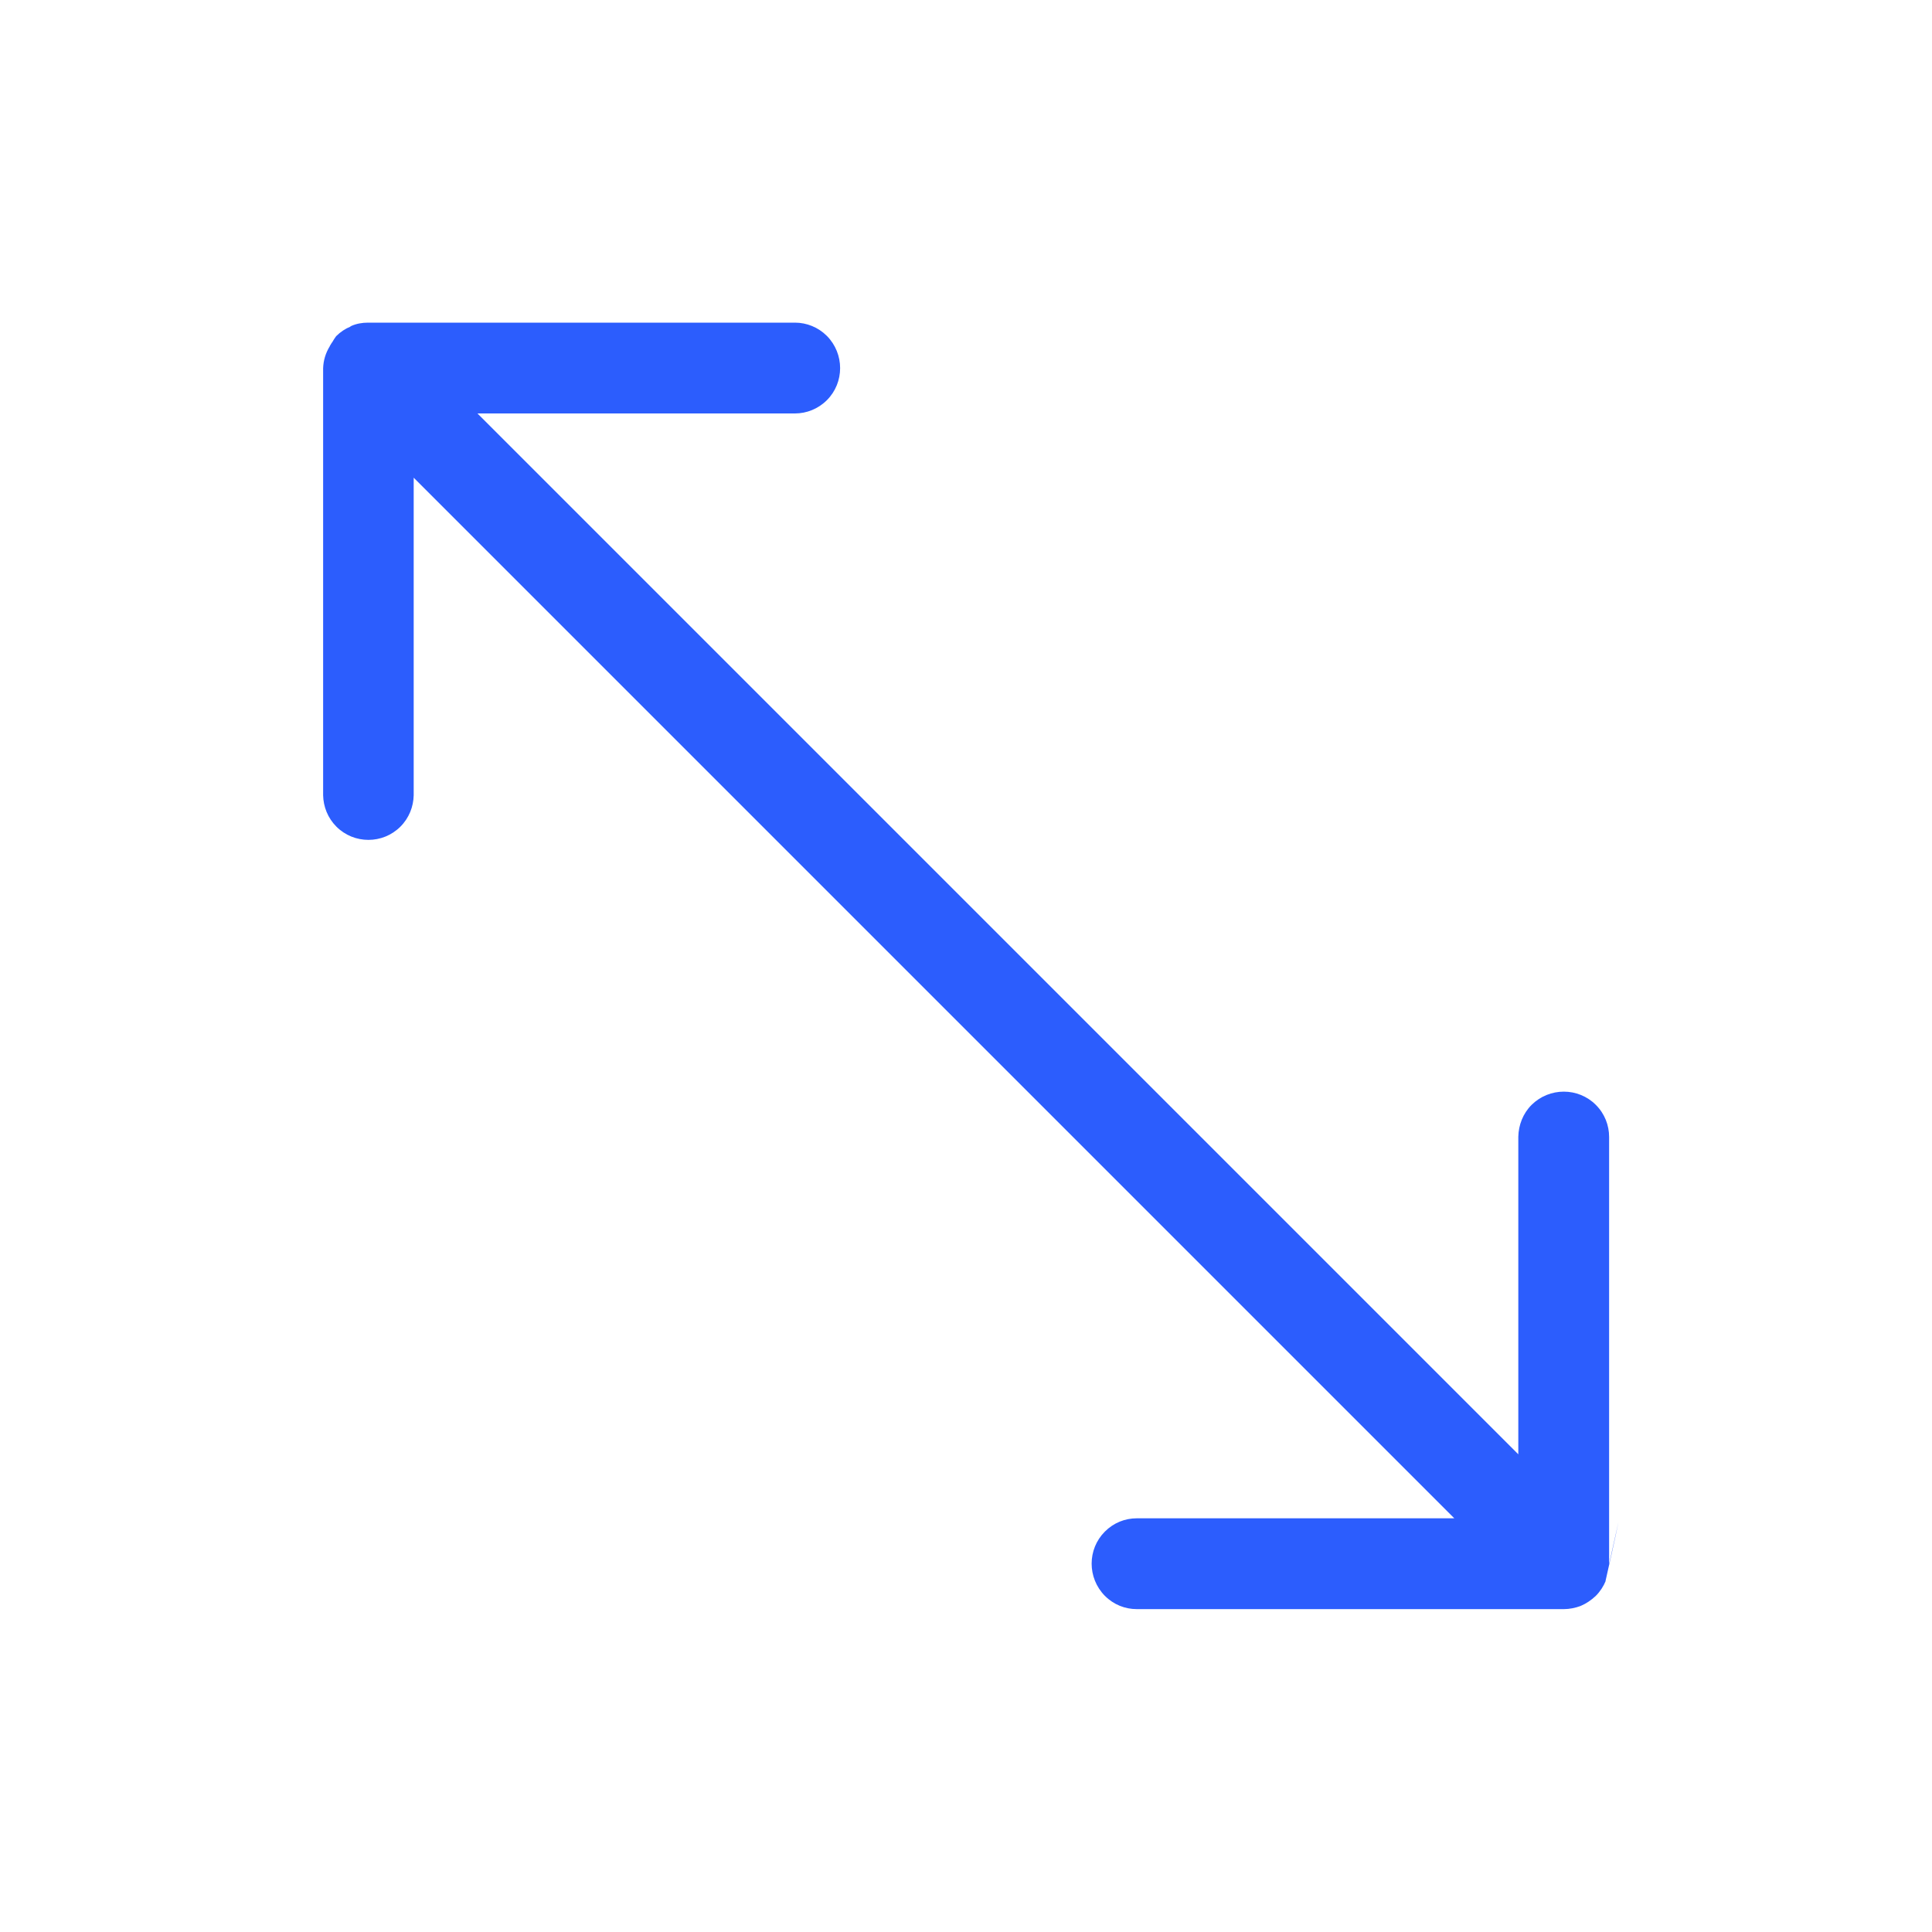
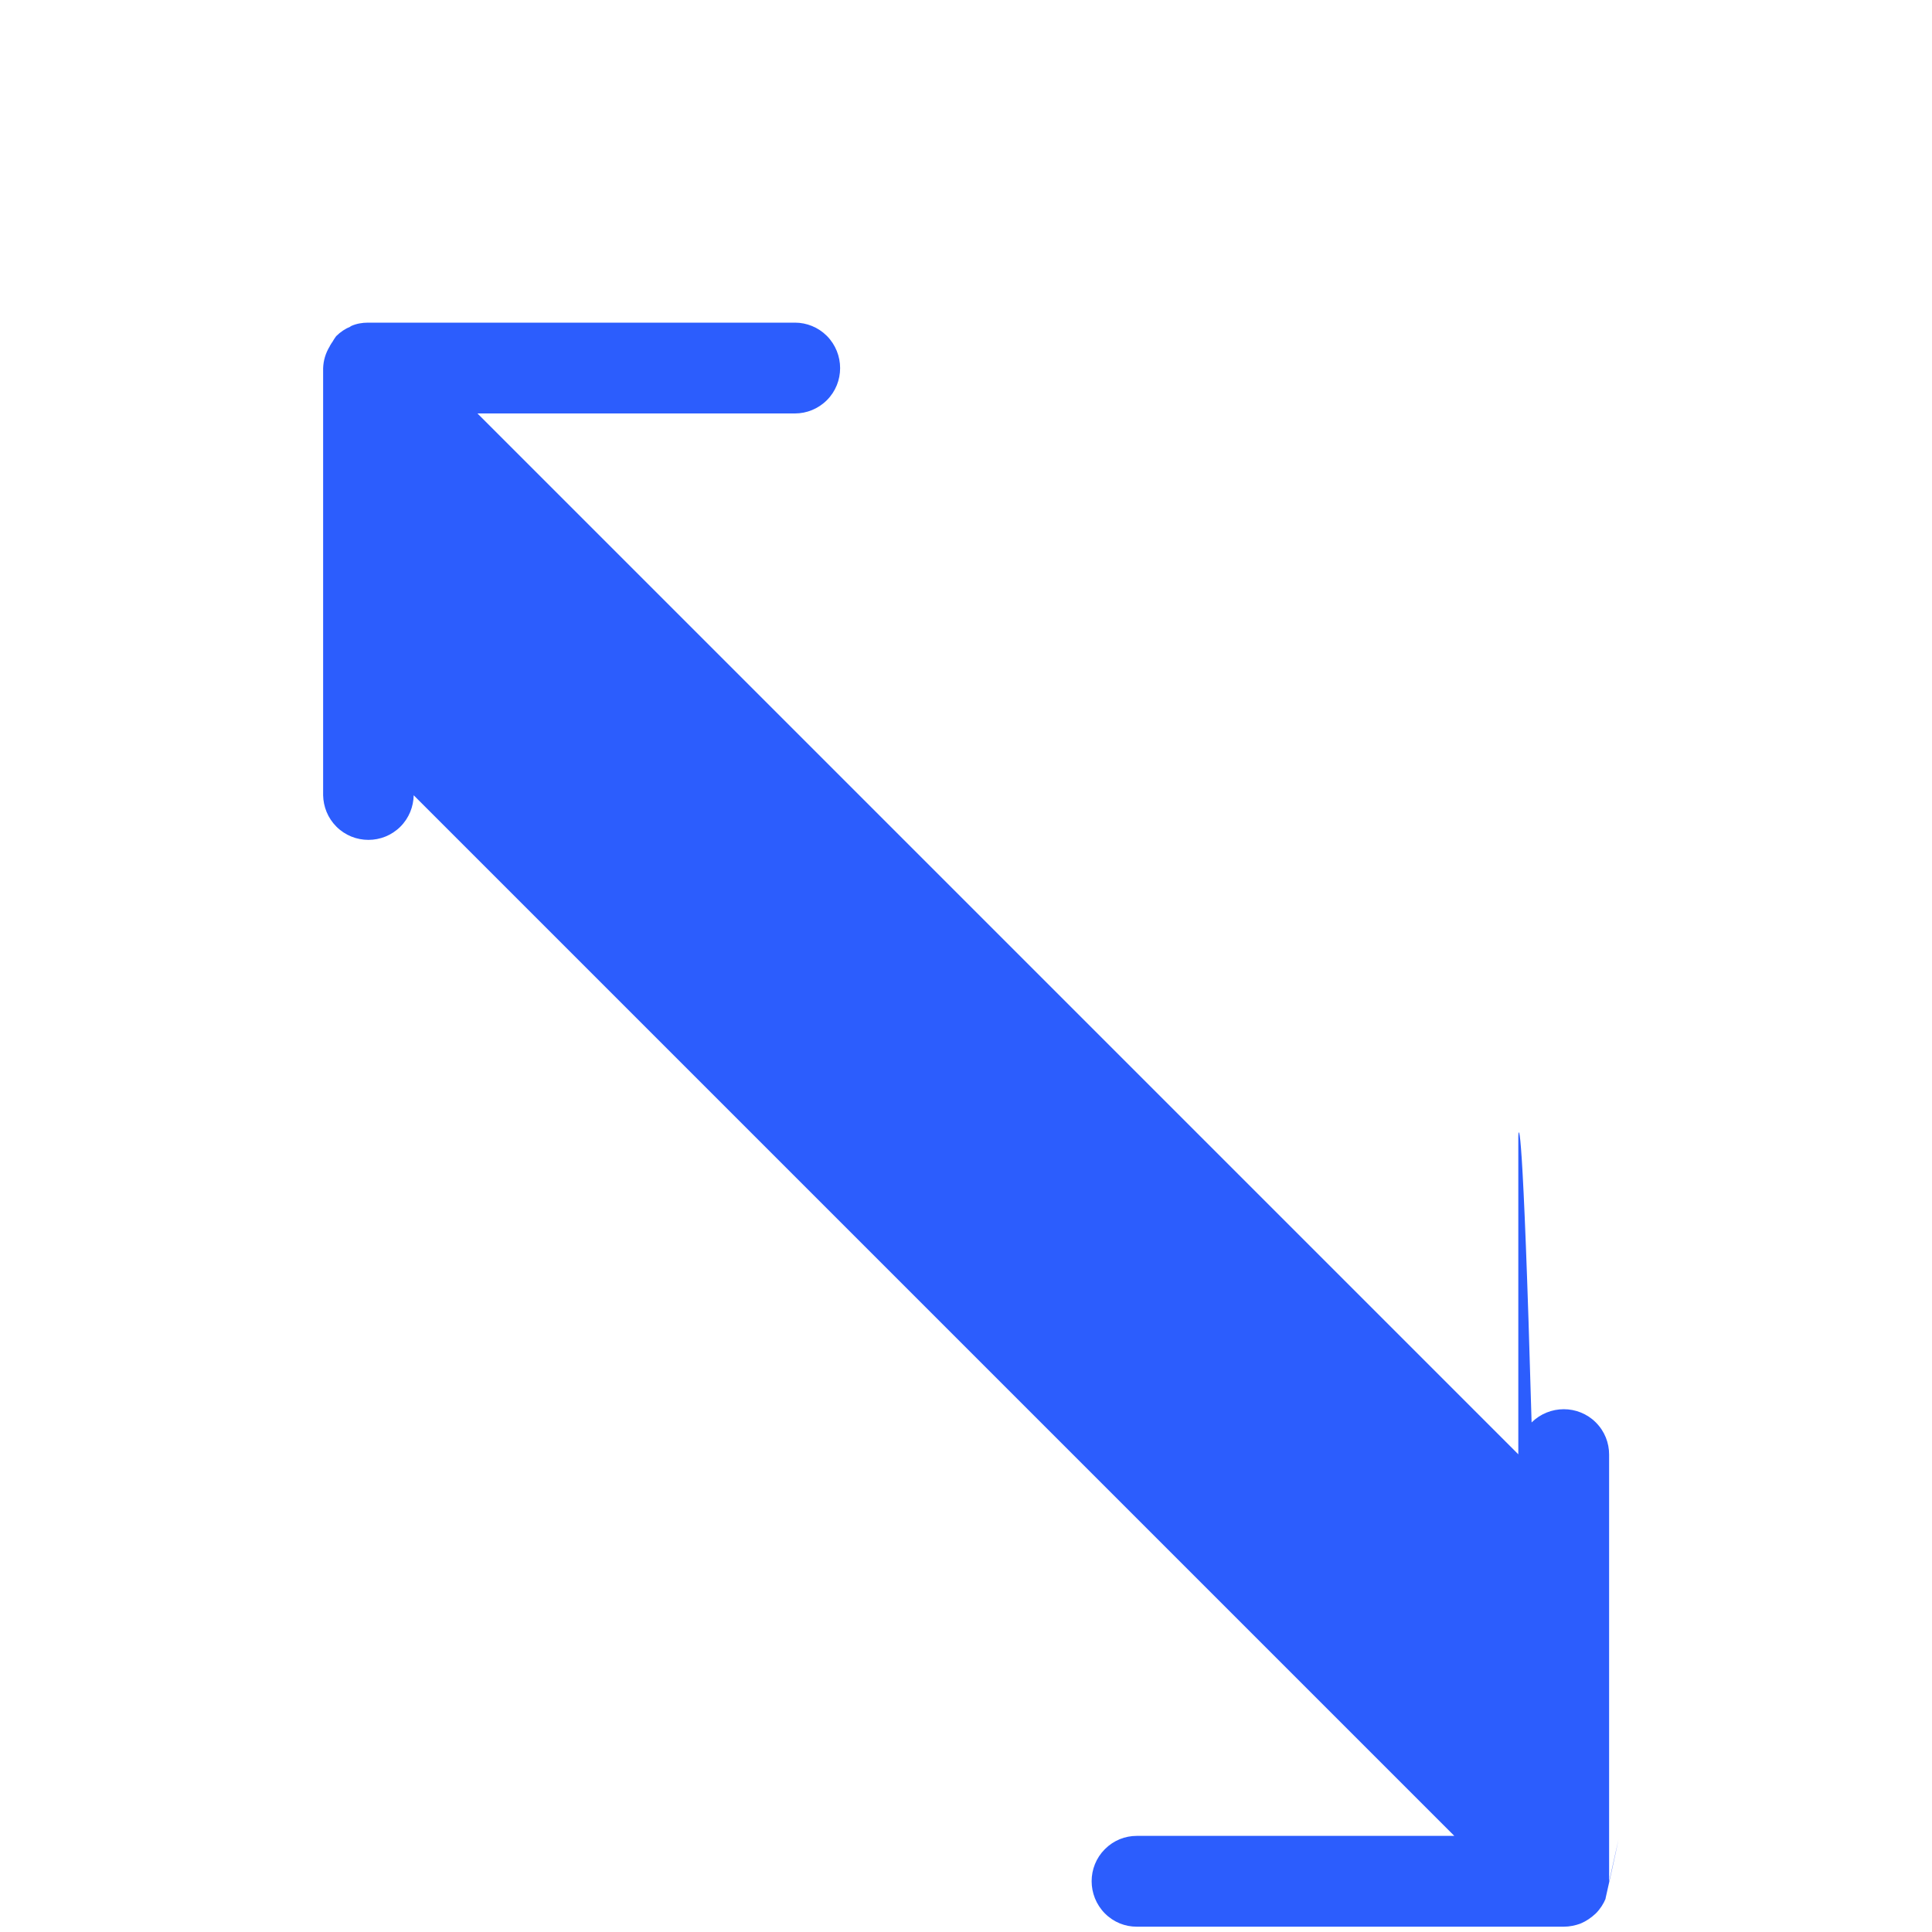
<svg xmlns="http://www.w3.org/2000/svg" version="1.1" id="Слой_1" x="0px" y="0px" viewBox="0 0 800 800" style="enable-background:new 0 0 800 800;" xml:space="preserve">
  <style type="text/css">
	.st0{fill:#2C5DFD;}
</style>
-   <path class="st0" d="M628.7,470.7l0,131.5l-431-431h131.5c4.8,0,9.6-1.9,13.2-5.5c7.3-7.3,7.3-19.2,0-26.6  c-3.6-3.6-8.4-5.5-13.2-5.5l-176.8,0c-2.4,0-4.8,0.4-7,1.4l-0.1,0.1l-0.1,0l-0.2,0.2c-2,0.8-4,2.1-5.8,3.9l0,0  c-0.5,0.7-1,1.4-1.4,2.1l0.1-0.1c-0.6,0.8-1,1.5-1.4,2.2l0.1-0.1c-1.8,2.9-2.7,6-2.8,9.2l0,0v176.8c0.1,4.7,1.9,9.4,5.5,13  c7.3,7.3,19.2,7.3,26.5,0c3.6-3.6,5.4-8.3,5.5-13l0-131.5l430.9,430.9H470.7c-4.8,0-9.5,1.8-13.2,5.5c-7.3,7.3-7.3,19.2,0,26.6  c3.7,3.7,8.4,5.5,13.2,5.5l176.9,0c2.3,0,4.7-0.5,6.9-1.3l0.1-0.1h0.1c2.1-0.9,4.2-2.3,6.1-4.1l0,0c1.8-1.8,3.2-4,4.1-6.2l-0.1,0.1  c4.5-19.9,4.9-22.3,5.4-24.6l-3.9,17.5l0-176.8c0-4.8-1.8-9.6-5.5-13.3c-7.3-7.3-19.2-7.3-26.6,0  C630.6,461.1,628.8,465.9,628.7,470.7L628.7,470.7L628.7,470.7z" />
+   <path class="st0" d="M628.7,470.7l0,131.5l-431-431h131.5c4.8,0,9.6-1.9,13.2-5.5c7.3-7.3,7.3-19.2,0-26.6  c-3.6-3.6-8.4-5.5-13.2-5.5l-176.8,0c-2.4,0-4.8,0.4-7,1.4l-0.1,0.1l-0.1,0l-0.2,0.2c-2,0.8-4,2.1-5.8,3.9l0,0  c-0.5,0.7-1,1.4-1.4,2.1l0.1-0.1c-0.6,0.8-1,1.5-1.4,2.2l0.1-0.1c-1.8,2.9-2.7,6-2.8,9.2l0,0v176.8c0.1,4.7,1.9,9.4,5.5,13  c7.3,7.3,19.2,7.3,26.5,0c3.6-3.6,5.4-8.3,5.5-13l430.9,430.9H470.7c-4.8,0-9.5,1.8-13.2,5.5c-7.3,7.3-7.3,19.2,0,26.6  c3.7,3.7,8.4,5.5,13.2,5.5l176.9,0c2.3,0,4.7-0.5,6.9-1.3l0.1-0.1h0.1c2.1-0.9,4.2-2.3,6.1-4.1l0,0c1.8-1.8,3.2-4,4.1-6.2l-0.1,0.1  c4.5-19.9,4.9-22.3,5.4-24.6l-3.9,17.5l0-176.8c0-4.8-1.8-9.6-5.5-13.3c-7.3-7.3-19.2-7.3-26.6,0  C630.6,461.1,628.8,465.9,628.7,470.7L628.7,470.7L628.7,470.7z" />
</svg>